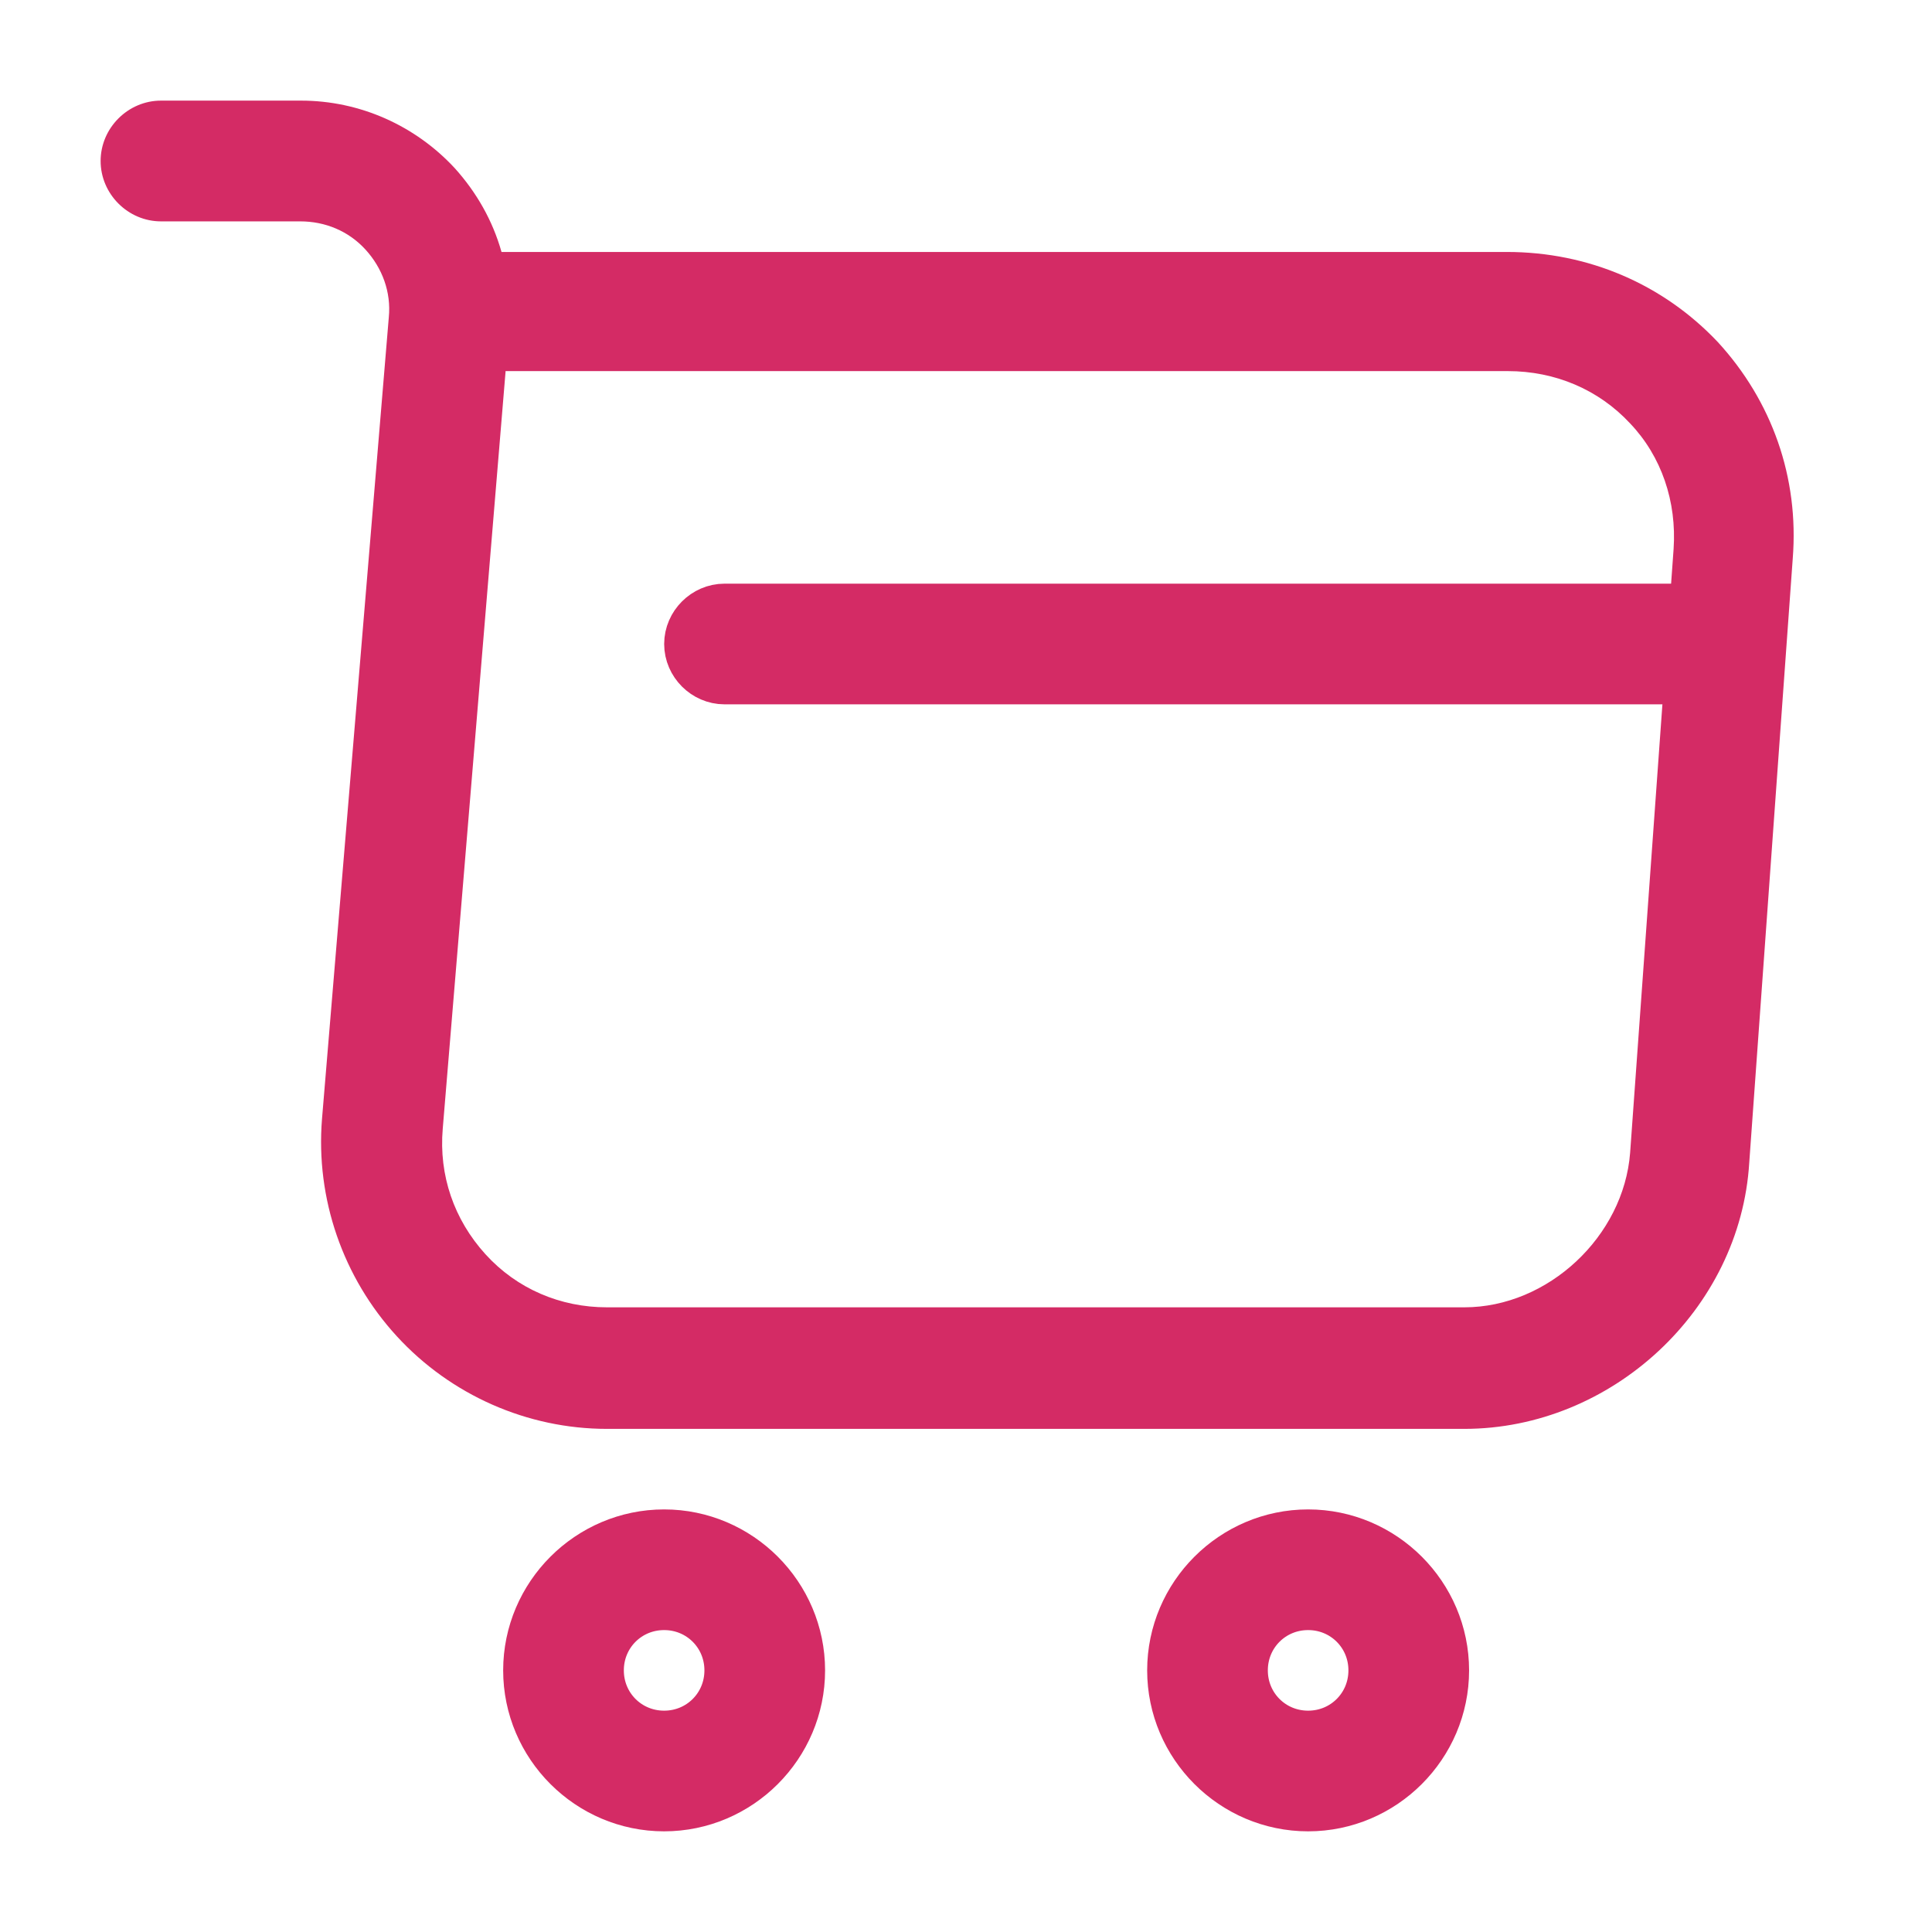
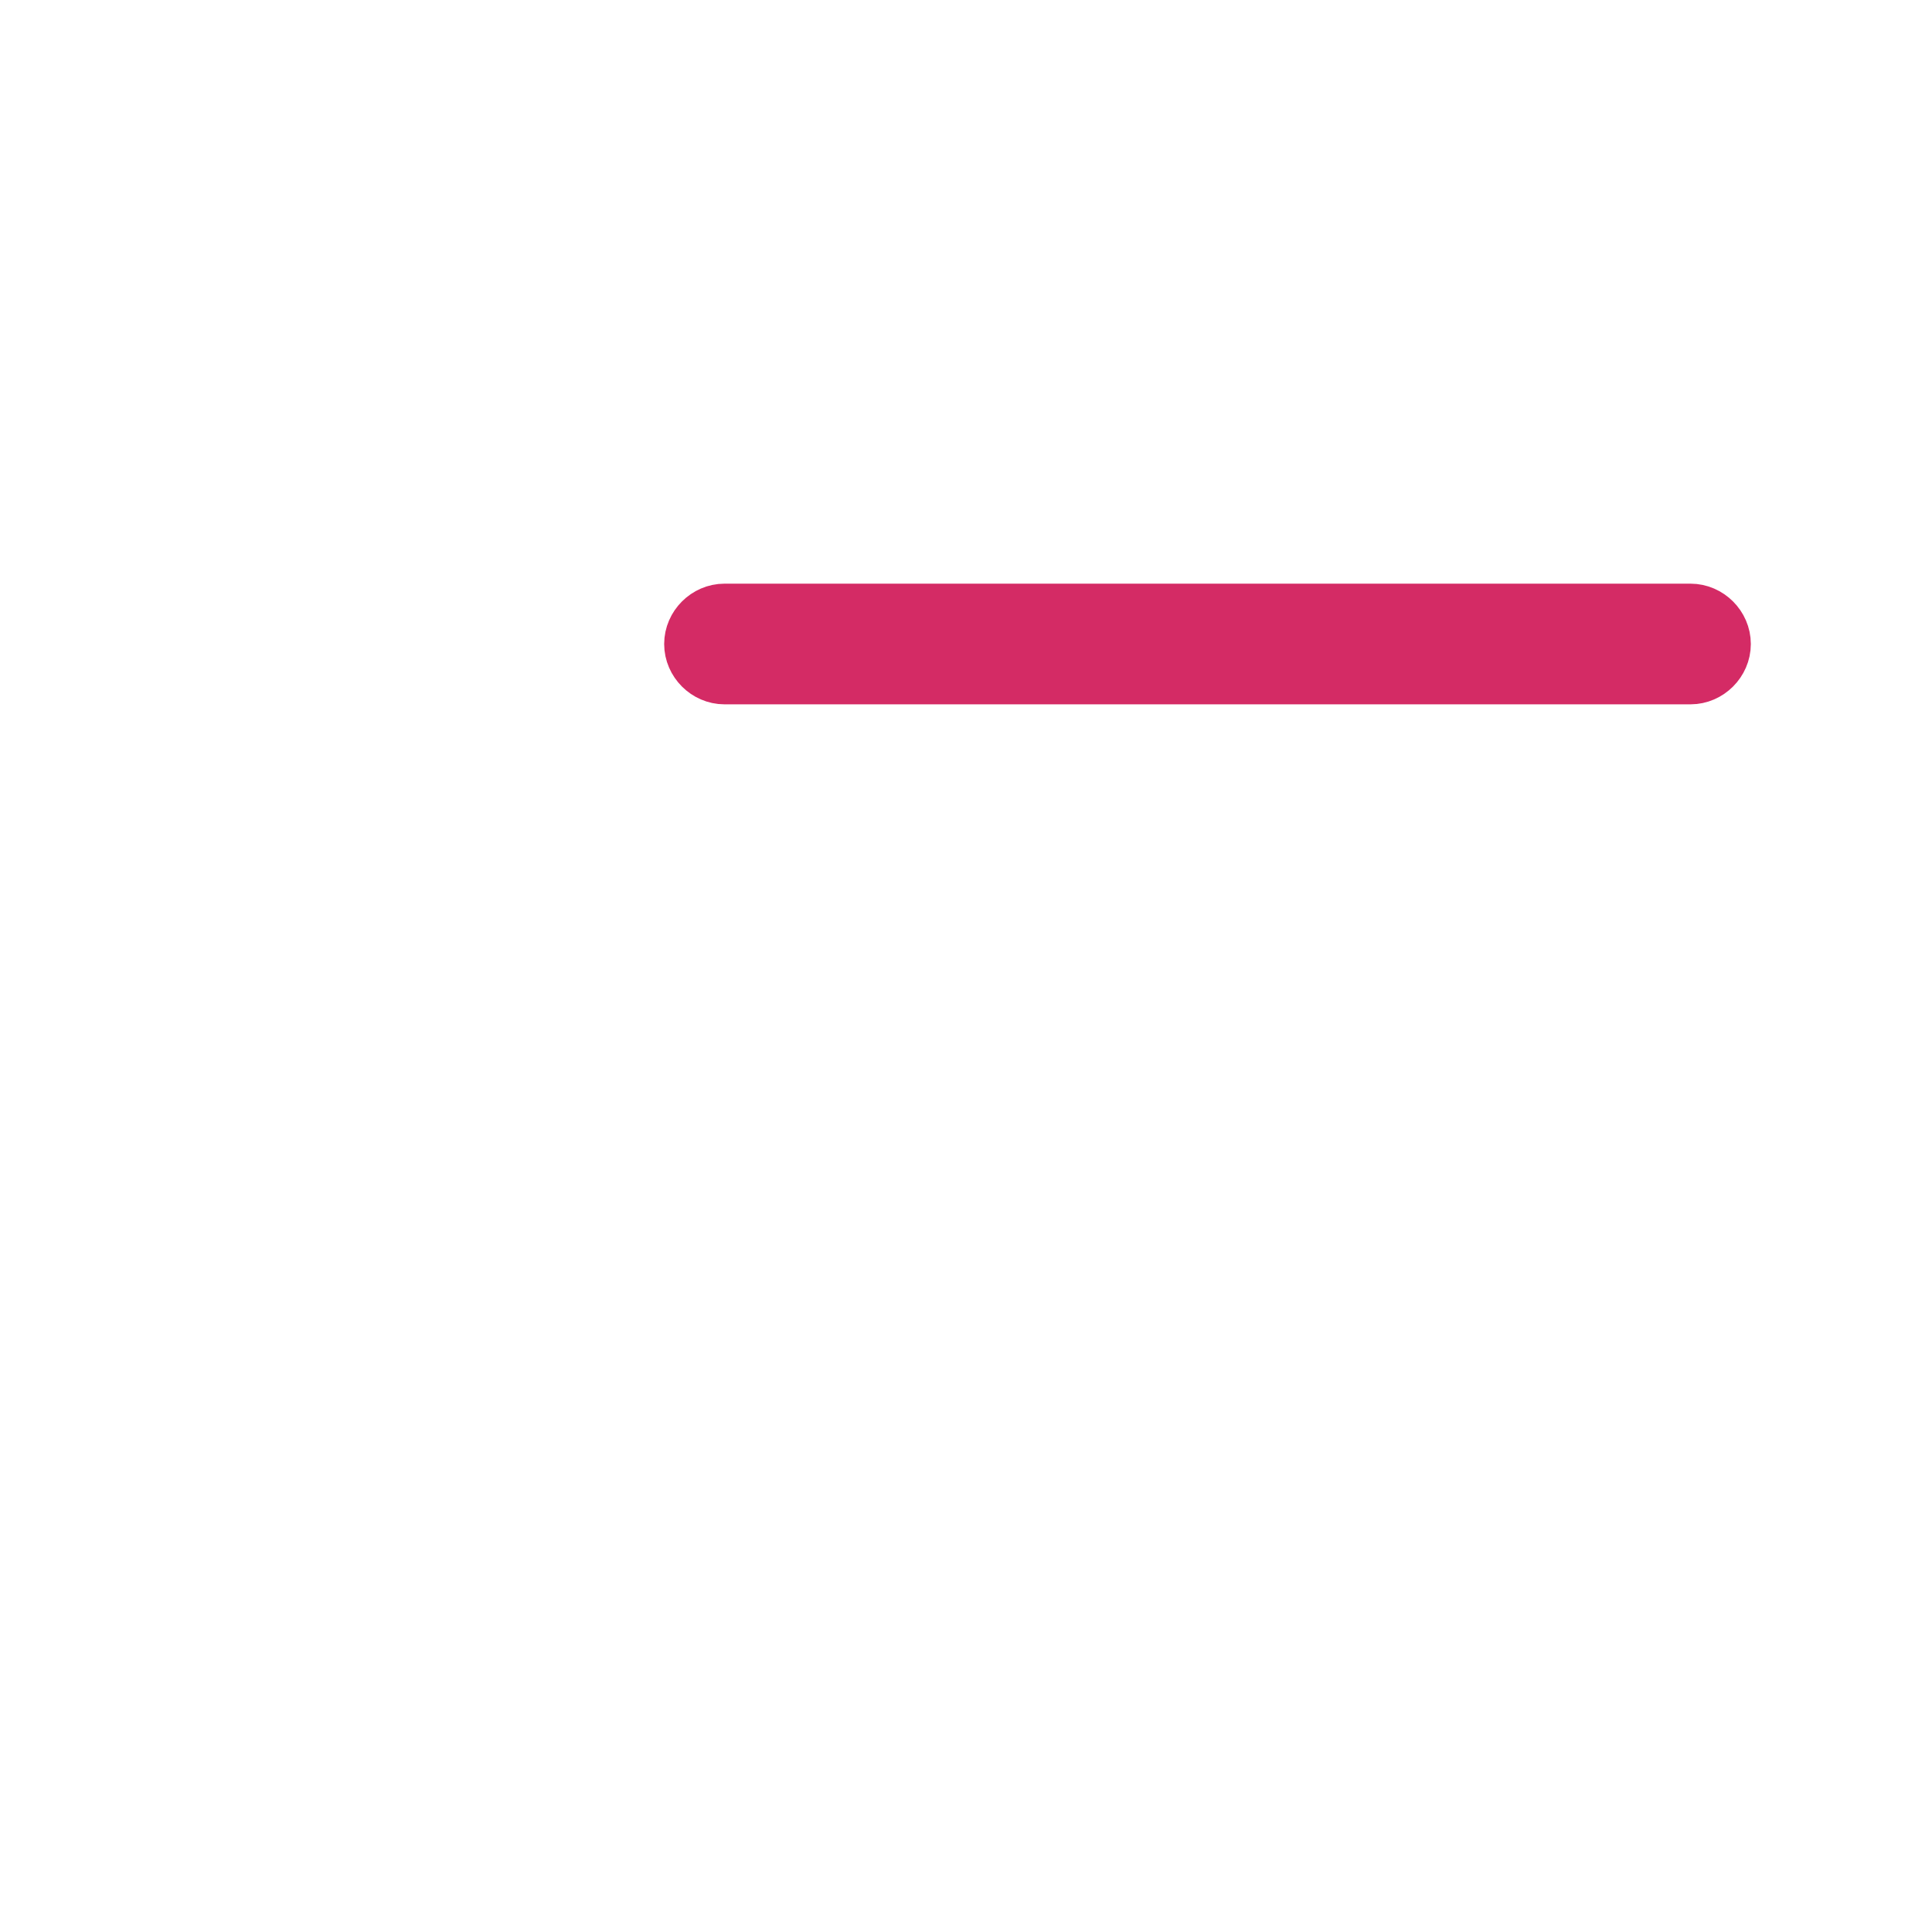
<svg xmlns="http://www.w3.org/2000/svg" width="24" height="24" viewBox="0 0 24 24" fill="none">
  <g clip-path="url(#clip0_6082_43365)">
-     <path d="M18.19 17.75H7.54C6.55 17.75 5.6 17.33 4.93 16.6C4.26 15.87 3.92 14.89 4 13.9L4.83 3.94C4.86 3.63 4.75 3.33 4.54 3.1C4.33 2.87 4.04 2.75 3.73 2.75H2C1.59 2.75 1.25 2.41 1.25 2C1.25 1.59 1.59 1.25 2 1.25H3.74C4.47 1.25 5.16 1.56 5.65 2.09C5.92 2.39 6.12 2.74 6.23 3.13H18.72C19.73 3.13 20.66 3.53 21.34 4.25C22.01 4.98 22.35 5.93 22.27 6.94L21.73 14.44C21.62 16.27 20.02 17.75 18.19 17.75ZM6.28 4.62L5.5 14.02C5.45 14.6 5.64 15.15 6.03 15.58C6.42 16.01 6.96 16.24 7.54 16.24H18.19C19.23 16.24 20.17 15.36 20.25 14.32L20.79 6.82C20.83 6.23 20.64 5.67 20.25 5.26C19.86 4.84 19.32 4.61 18.73 4.61H6.28V4.62Z" fill="#D42B65" />
-     <path d="M16.25 19.167C17.12 19.167 17.833 19.88 17.833 20.75C17.833 21.62 17.12 22.333 16.25 22.333C15.38 22.333 14.667 21.62 14.667 20.75C14.667 19.88 15.38 19.167 16.25 19.167ZM16.25 19.833C15.74 19.833 15.333 20.24 15.333 20.75C15.333 21.26 15.74 21.667 16.25 21.667C16.76 21.667 17.167 21.26 17.167 20.75C17.167 20.24 16.76 19.833 16.25 19.833Z" fill="#D42B65" stroke="#D42B65" stroke-width="0.833" />
-     <path d="M8.25 19.167C9.12 19.167 9.833 19.88 9.833 20.75C9.833 21.62 9.12 22.333 8.25 22.333C7.38 22.333 6.667 21.62 6.667 20.75C6.667 19.88 7.38 19.167 8.25 19.167ZM8.25 19.833C7.74 19.833 7.333 20.24 7.333 20.75C7.333 21.26 7.74 21.667 8.25 21.667C8.76 21.667 9.167 21.26 9.167 20.75C9.167 20.24 8.76 19.833 8.25 19.833Z" fill="#D42B65" stroke="#D42B65" stroke-width="0.833" />
    <path d="M9 7.667H21C21.18 7.667 21.333 7.82 21.333 8C21.333 8.18 21.18 8.333 21 8.333H9C8.82 8.333 8.667 8.18 8.667 8C8.667 7.82 8.82 7.667 9 7.667Z" fill="#D42B65" stroke="#D42B65" stroke-width="0.833" />
  </g>
  <defs>
    <clipPath id="clip0_6082_43365">
      <rect width="24" height="24" fill="white" />
    </clipPath>
  </defs>
</svg>